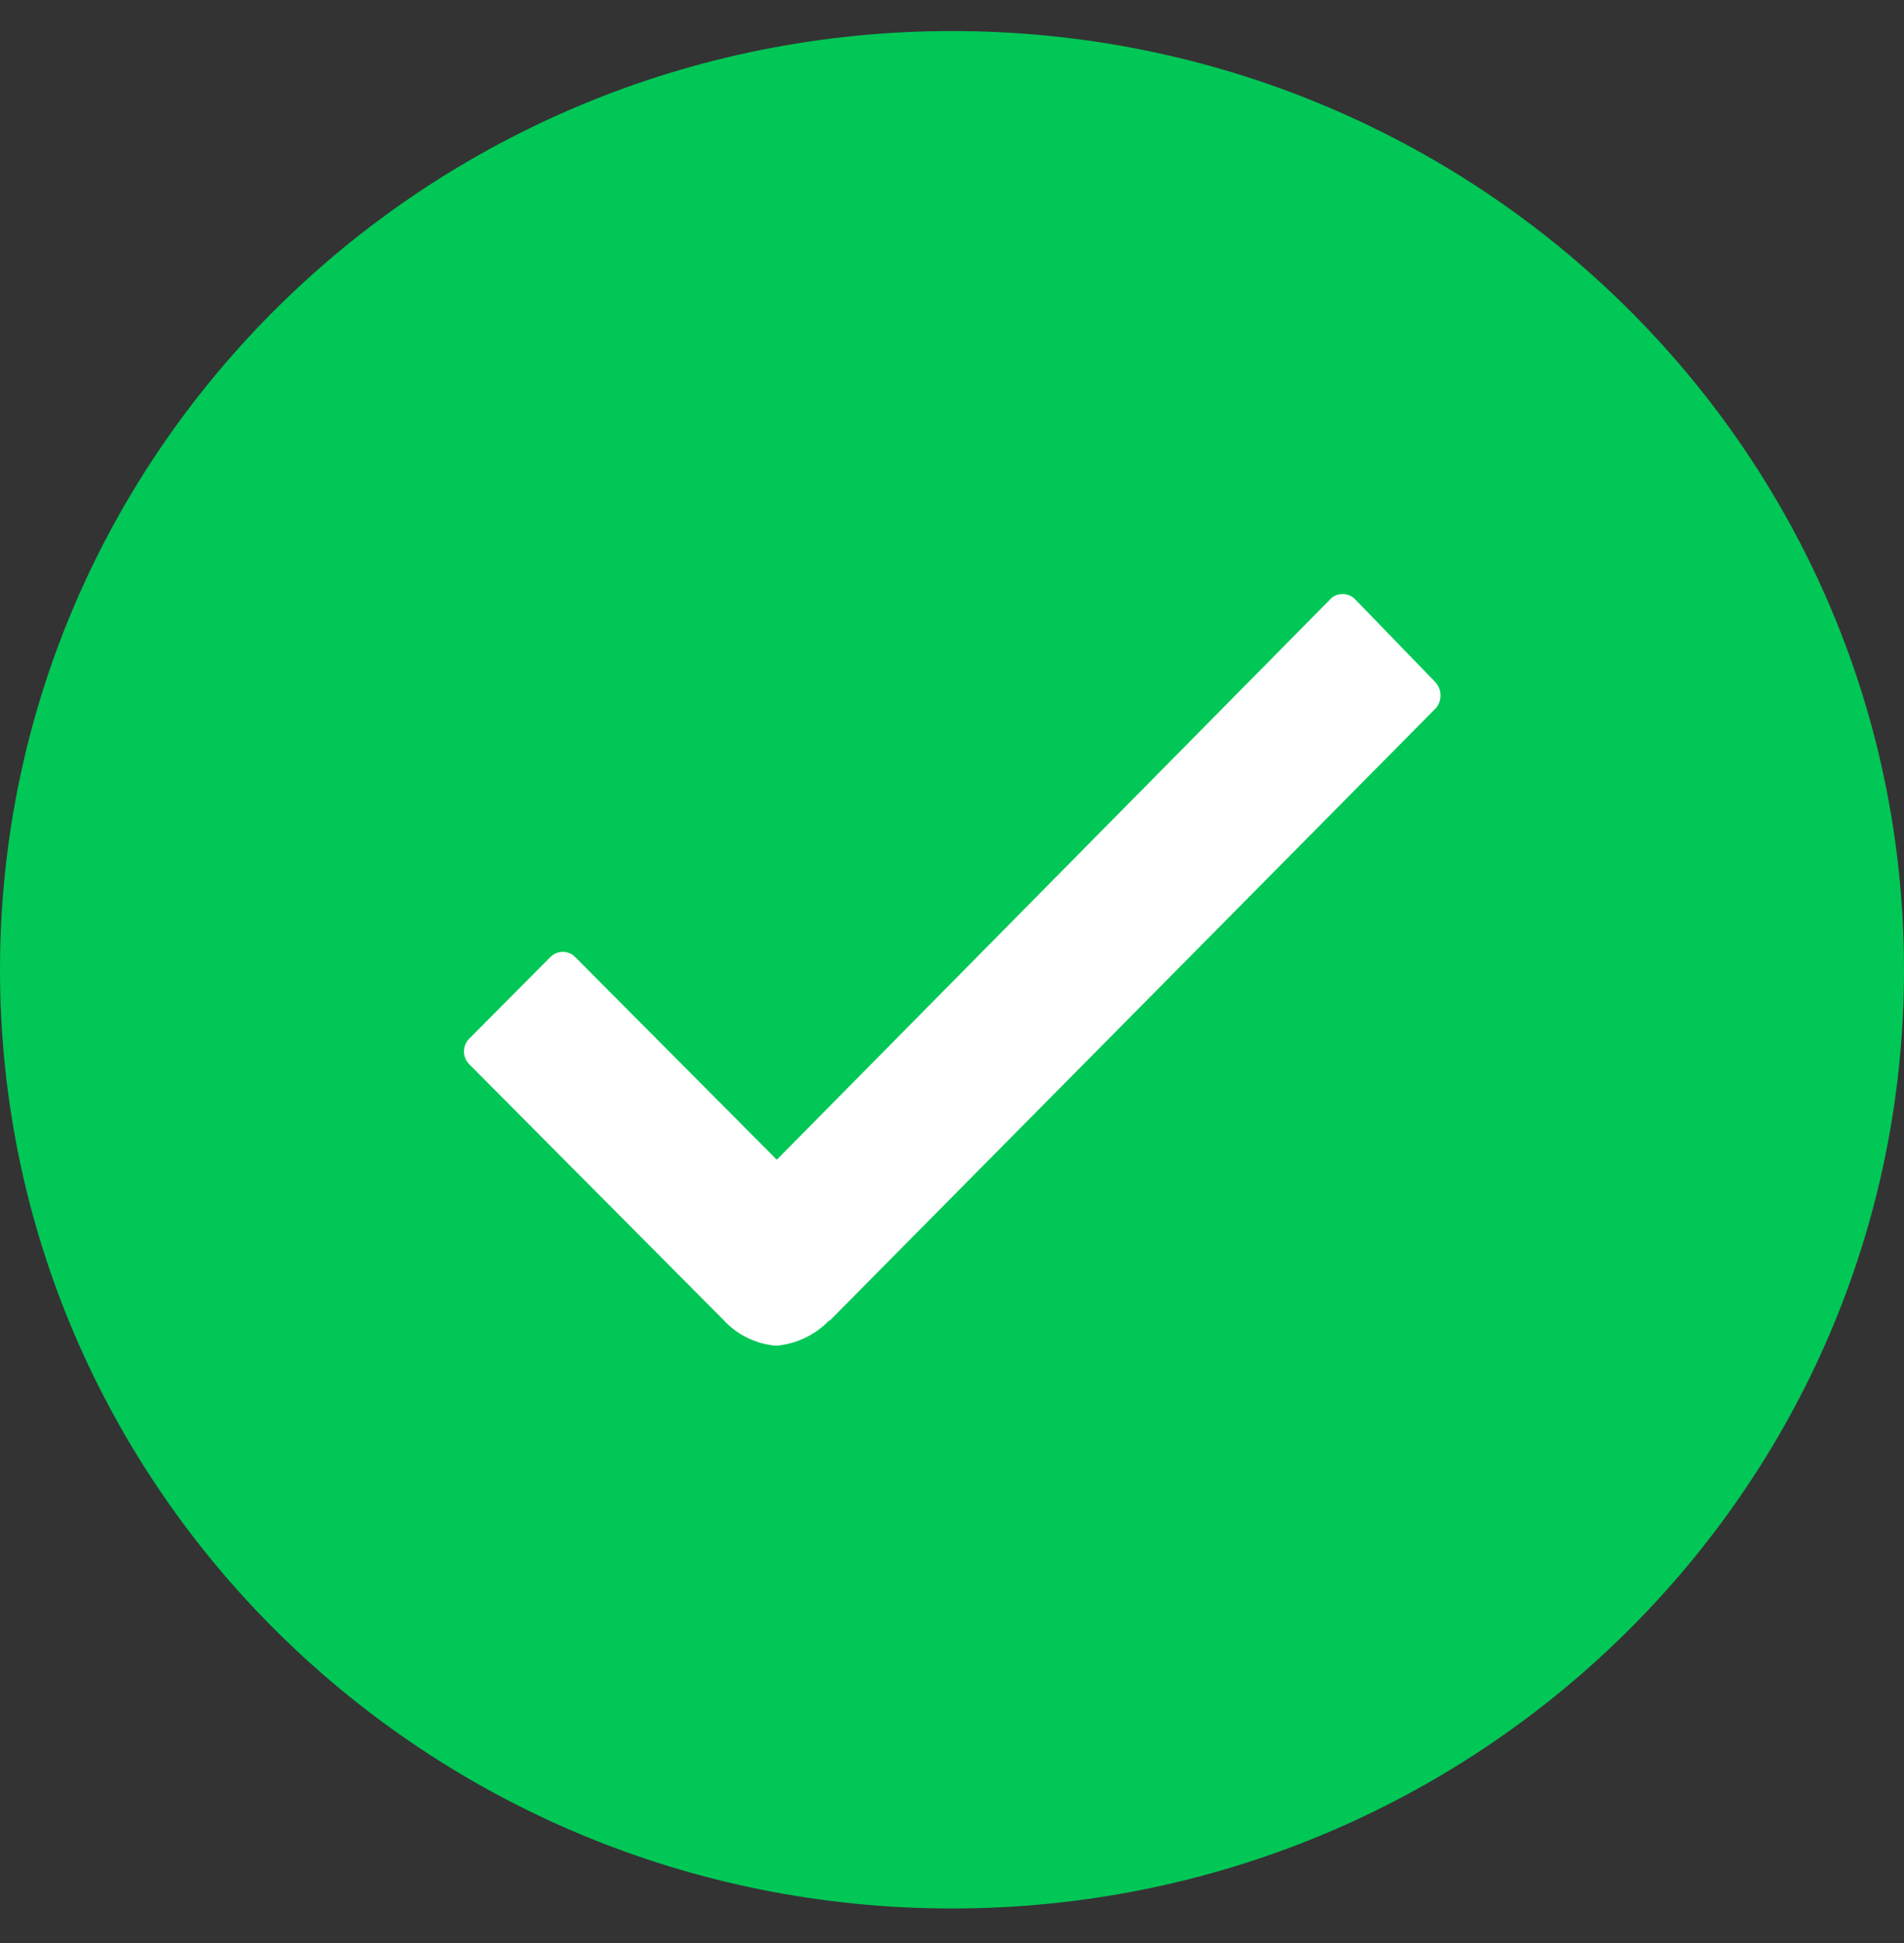
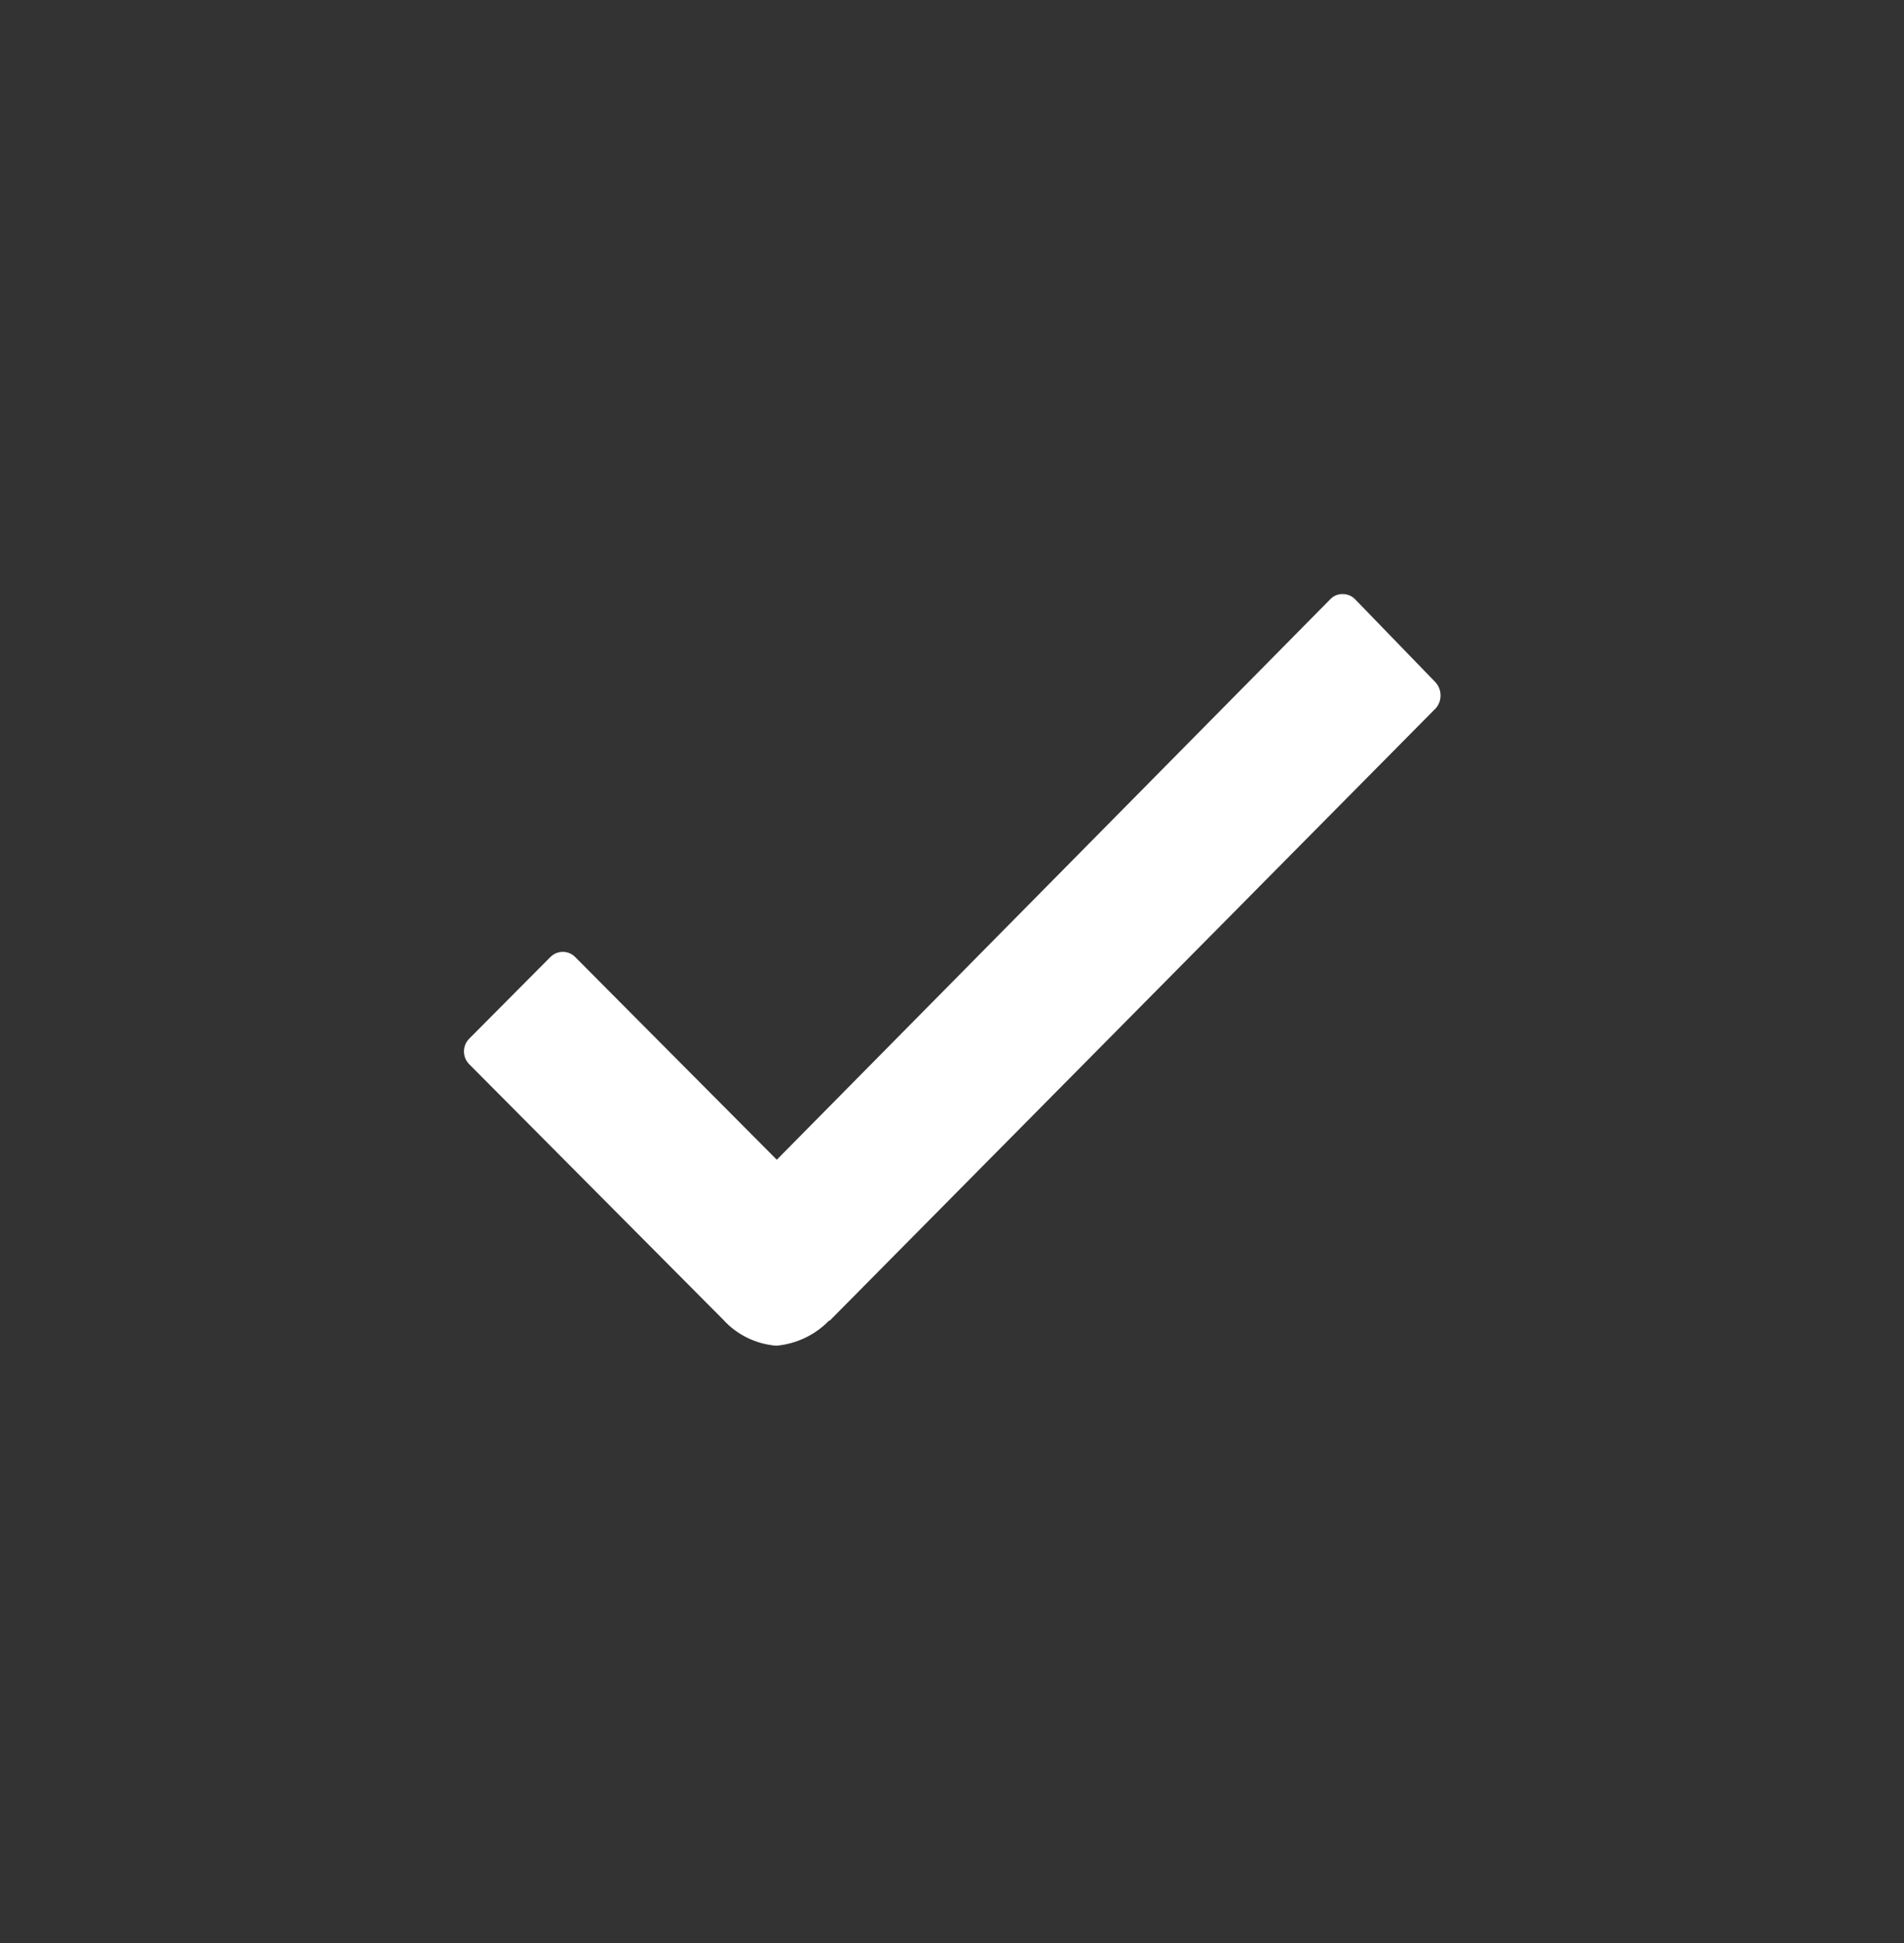
<svg xmlns="http://www.w3.org/2000/svg" width="50" height="51" viewBox="0 0 50 51" fill="none">
  <rect x="0" y="0" width="50" height="51" fill="#333333" stroke="none" />
-   <path d="M25 0.815C11.192 0.815 0 11.846 0 25.454C0 39.063 11.192 50.094 25 50.094C38.807 50.094 50 39.063 50 25.454C50 11.846 38.807 0.815 25 0.815Z" fill="#01C756" />
  <path d="M37.693 17.905L35.592 15.736C35.507 15.644 35.386 15.592 35.259 15.593C35.132 15.59 35.01 15.642 34.927 15.736L20.399 30.441L15.112 25.128C14.942 24.946 14.655 24.936 14.471 25.104C14.461 25.113 14.453 25.12 14.446 25.128L12.327 27.258C12.136 27.446 12.136 27.751 12.327 27.939L18.995 34.642C19.352 35.036 19.852 35.281 20.388 35.323C20.913 35.275 21.404 35.042 21.769 34.665H21.789L37.709 18.586C37.876 18.387 37.869 18.096 37.693 17.905Z" fill="white" />
</svg>